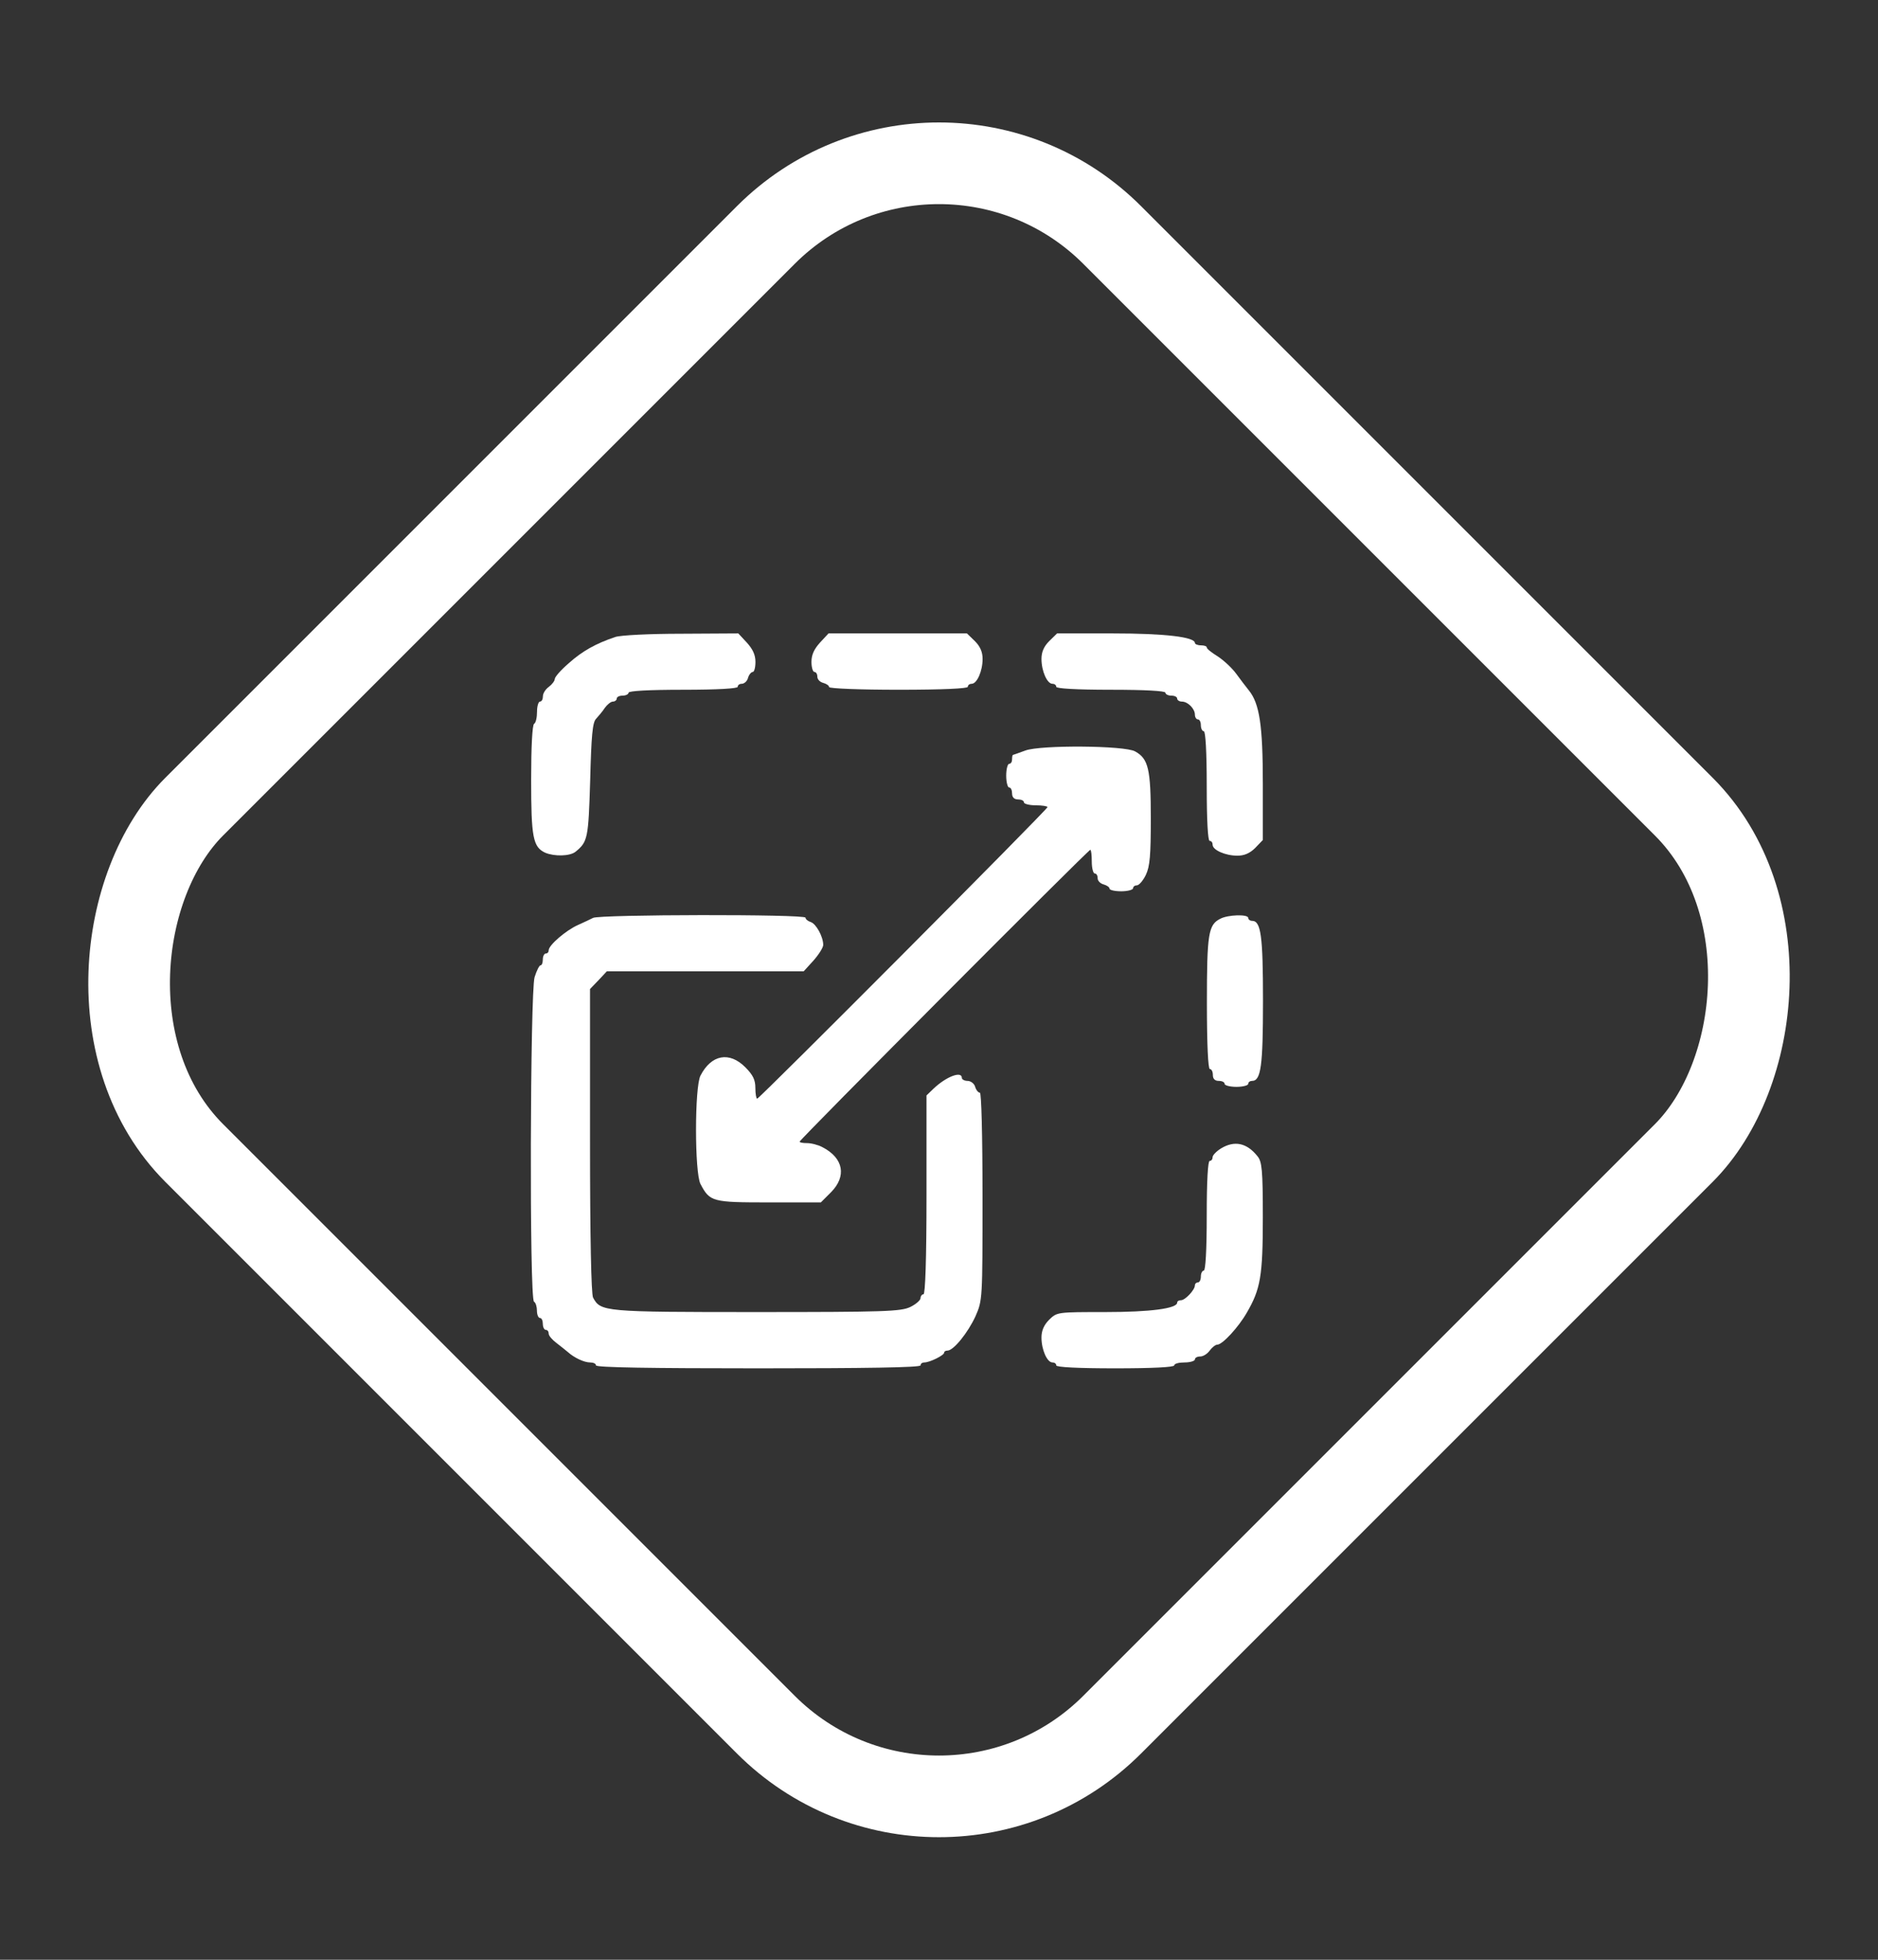
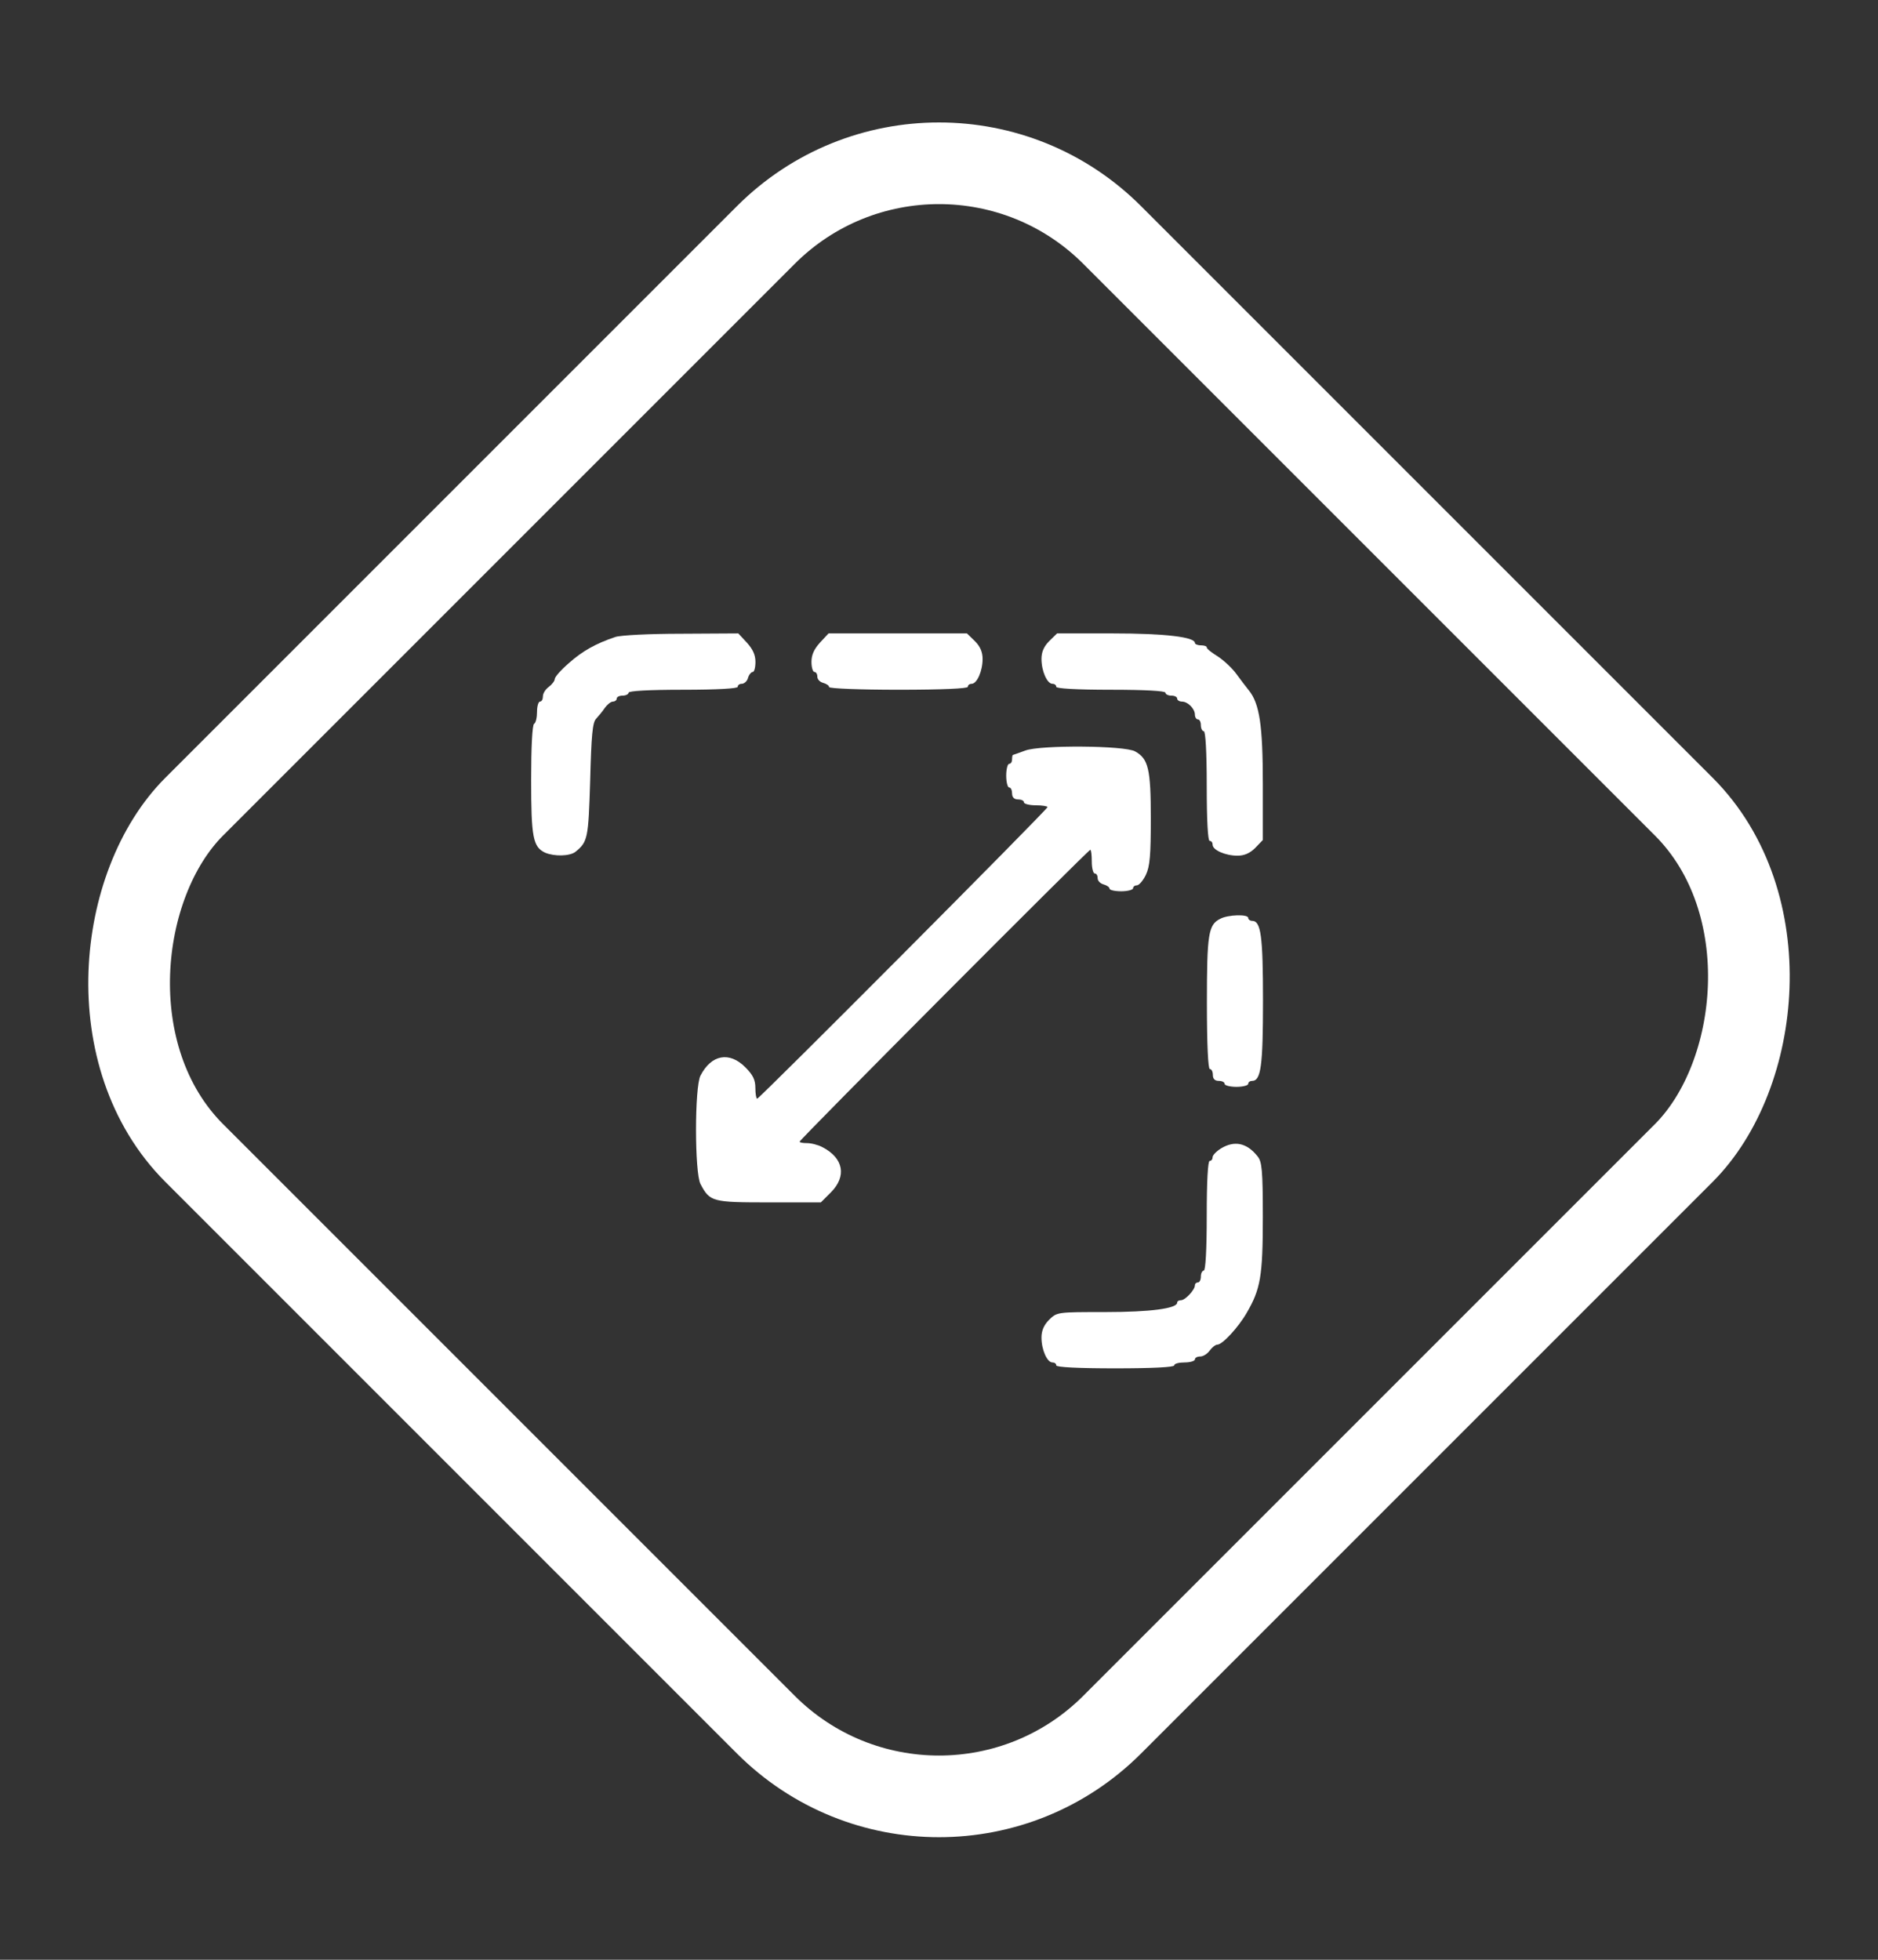
<svg xmlns="http://www.w3.org/2000/svg" fill="none" viewBox="0 0 23 24" height="24" width="23">
  <rect x="0" y="0" width="23" height="24" fill="#333333" stroke="none" />
  <rect stroke="white" transform="rotate(45 11.5 0.757)" rx="3" height="15.899" width="15.899" y="0.757" x="11.5" />
  <path fill="white" d="M7.535 7.801C7.296 7.881 7.13 7.975 6.968 8.12C6.87 8.204 6.794 8.291 6.794 8.316C6.794 8.338 6.761 8.382 6.722 8.411C6.682 8.44 6.649 8.49 6.649 8.527C6.649 8.563 6.635 8.592 6.613 8.592C6.595 8.592 6.577 8.646 6.577 8.715C6.577 8.784 6.563 8.853 6.541 8.864C6.519 8.879 6.505 9.147 6.505 9.55C6.505 10.254 6.527 10.374 6.678 10.443C6.79 10.49 6.978 10.486 7.047 10.432C7.199 10.309 7.206 10.269 7.228 9.557C7.242 9.006 7.257 8.846 7.3 8.803C7.329 8.77 7.38 8.712 7.408 8.668C7.437 8.628 7.481 8.592 7.506 8.592C7.531 8.592 7.553 8.574 7.553 8.556C7.553 8.534 7.586 8.519 7.625 8.519C7.665 8.519 7.698 8.501 7.698 8.483C7.698 8.461 7.943 8.447 8.366 8.447C8.789 8.447 9.035 8.432 9.035 8.411C9.035 8.389 9.057 8.374 9.085 8.374C9.114 8.374 9.151 8.342 9.161 8.302C9.172 8.262 9.201 8.229 9.219 8.229C9.237 8.229 9.252 8.175 9.252 8.106C9.252 8.019 9.219 7.95 9.147 7.87L9.042 7.757L8.341 7.761C7.958 7.761 7.596 7.779 7.535 7.801Z" />
  <path fill="white" d="M10.042 7.87C9.97 7.95 9.938 8.019 9.938 8.106C9.938 8.175 9.956 8.229 9.974 8.229C9.995 8.229 10.01 8.255 10.01 8.287C10.01 8.32 10.042 8.353 10.082 8.363C10.122 8.374 10.154 8.396 10.154 8.414C10.154 8.432 10.537 8.447 11.004 8.447C11.546 8.447 11.853 8.432 11.853 8.411C11.853 8.389 11.875 8.374 11.9 8.374C11.965 8.374 12.034 8.218 12.034 8.069C12.034 7.986 12.005 7.917 11.94 7.852L11.842 7.757H10.996H10.147L10.042 7.87Z" />
  <path fill="white" d="M12.849 7.852C12.784 7.917 12.755 7.986 12.755 8.069C12.755 8.218 12.824 8.374 12.889 8.374C12.914 8.374 12.936 8.389 12.936 8.411C12.936 8.432 13.181 8.447 13.604 8.447C14.027 8.447 14.273 8.461 14.273 8.483C14.273 8.501 14.305 8.519 14.345 8.519C14.385 8.519 14.417 8.534 14.417 8.556C14.417 8.574 14.443 8.592 14.475 8.592C14.547 8.592 14.634 8.679 14.634 8.752C14.634 8.784 14.652 8.81 14.67 8.81C14.692 8.81 14.707 8.842 14.707 8.882C14.707 8.922 14.725 8.955 14.743 8.955C14.764 8.955 14.779 9.202 14.779 9.626C14.779 10.051 14.793 10.298 14.815 10.298C14.837 10.298 14.851 10.319 14.851 10.345C14.851 10.41 15.007 10.479 15.155 10.479C15.238 10.479 15.306 10.45 15.372 10.385L15.466 10.287V9.601C15.466 8.882 15.426 8.614 15.292 8.451C15.259 8.411 15.191 8.32 15.14 8.251C15.09 8.182 14.989 8.088 14.916 8.04C14.84 7.993 14.779 7.946 14.779 7.928C14.779 7.913 14.746 7.903 14.707 7.903C14.667 7.903 14.634 7.888 14.634 7.874C14.634 7.801 14.269 7.757 13.626 7.757H12.946L12.849 7.852Z" />
  <path fill="white" d="M12.558 9.191C12.478 9.22 12.41 9.245 12.406 9.245C12.399 9.245 12.395 9.271 12.395 9.3C12.395 9.329 12.381 9.354 12.359 9.354C12.341 9.354 12.323 9.419 12.323 9.499C12.323 9.579 12.341 9.644 12.359 9.644C12.381 9.644 12.395 9.677 12.395 9.717C12.395 9.764 12.421 9.79 12.467 9.79C12.507 9.79 12.54 9.804 12.54 9.826C12.54 9.844 12.605 9.862 12.684 9.862C12.764 9.862 12.829 9.873 12.829 9.884C12.829 9.913 9.301 13.455 9.273 13.455C9.262 13.455 9.251 13.397 9.251 13.324C9.251 13.223 9.222 13.165 9.128 13.07C8.933 12.874 8.712 12.914 8.579 13.172C8.506 13.31 8.506 14.362 8.579 14.5C8.694 14.718 8.723 14.725 9.417 14.725H10.053L10.176 14.602C10.371 14.406 10.332 14.184 10.075 14.05C10.021 14.021 9.938 13.999 9.883 13.999C9.833 13.999 9.793 13.992 9.793 13.981C9.793 13.956 13.328 10.407 13.353 10.407C13.364 10.407 13.371 10.472 13.371 10.552C13.371 10.632 13.389 10.697 13.407 10.697C13.429 10.697 13.443 10.722 13.443 10.755C13.443 10.788 13.476 10.82 13.516 10.831C13.555 10.842 13.588 10.864 13.588 10.882C13.588 10.9 13.653 10.915 13.732 10.915C13.812 10.915 13.877 10.896 13.877 10.878C13.877 10.857 13.899 10.842 13.924 10.842C13.949 10.842 14 10.784 14.033 10.715C14.083 10.61 14.094 10.476 14.094 10.022C14.094 9.419 14.065 9.292 13.902 9.202C13.776 9.129 12.742 9.122 12.558 9.191Z" />
-   <path fill="white" d="M7.263 11.241C7.234 11.256 7.15 11.296 7.078 11.328C6.93 11.394 6.72 11.575 6.72 11.637C6.72 11.659 6.706 11.677 6.684 11.677C6.666 11.677 6.648 11.709 6.648 11.749C6.648 11.789 6.637 11.822 6.619 11.822C6.605 11.822 6.572 11.887 6.547 11.967C6.493 12.152 6.482 15.905 6.54 15.941C6.561 15.952 6.576 16.003 6.576 16.053C6.576 16.101 6.594 16.14 6.612 16.14C6.634 16.14 6.648 16.173 6.648 16.213C6.648 16.253 6.666 16.286 6.684 16.286C6.706 16.286 6.72 16.307 6.72 16.333C6.72 16.358 6.764 16.409 6.818 16.449C6.869 16.489 6.93 16.536 6.955 16.558C7.031 16.627 7.154 16.685 7.226 16.685C7.266 16.685 7.299 16.699 7.299 16.721C7.299 16.747 7.985 16.757 9.286 16.757C10.588 16.757 11.274 16.747 11.274 16.721C11.274 16.699 11.296 16.685 11.321 16.685C11.386 16.685 11.563 16.598 11.563 16.565C11.563 16.55 11.582 16.54 11.603 16.54C11.679 16.54 11.856 16.318 11.947 16.119C12.033 15.923 12.033 15.912 12.033 14.652C12.033 13.89 12.019 13.382 12.001 13.382C11.983 13.382 11.954 13.35 11.943 13.31C11.932 13.27 11.889 13.237 11.849 13.237C11.813 13.237 11.78 13.219 11.78 13.201C11.78 13.11 11.585 13.186 11.43 13.335L11.347 13.415V14.634C11.347 15.422 11.332 15.85 11.31 15.85C11.292 15.85 11.274 15.872 11.274 15.897C11.274 15.923 11.216 15.973 11.148 16.006C11.032 16.061 10.833 16.068 9.265 16.068C7.393 16.068 7.356 16.064 7.263 15.89C7.241 15.843 7.226 15.168 7.226 13.967V12.112L7.331 12.003L7.432 11.895H8.636H9.843L9.962 11.764C10.027 11.691 10.082 11.604 10.082 11.572C10.082 11.47 9.995 11.314 9.93 11.292C9.894 11.281 9.865 11.256 9.865 11.238C9.865 11.194 7.338 11.198 7.263 11.241Z" />
  <path fill="white" d="M14.944 11.252C14.799 11.325 14.781 11.434 14.781 12.283C14.781 12.798 14.796 13.092 14.817 13.092C14.839 13.092 14.854 13.125 14.854 13.165C14.854 13.212 14.879 13.237 14.926 13.237C14.966 13.237 14.998 13.252 14.998 13.274C14.998 13.292 15.063 13.31 15.143 13.31C15.222 13.31 15.287 13.292 15.287 13.274C15.287 13.252 15.309 13.237 15.334 13.237C15.443 13.237 15.468 13.056 15.468 12.257C15.468 11.459 15.443 11.277 15.334 11.277C15.309 11.277 15.287 11.259 15.287 11.241C15.287 11.194 15.038 11.201 14.944 11.252Z" />
  <path fill="white" d="M14.952 14.065C14.895 14.101 14.851 14.148 14.851 14.17C14.851 14.195 14.837 14.217 14.815 14.217C14.793 14.217 14.779 14.464 14.779 14.888C14.779 15.313 14.764 15.56 14.743 15.56C14.725 15.56 14.707 15.592 14.707 15.632C14.707 15.672 14.692 15.705 14.67 15.705C14.652 15.705 14.634 15.72 14.634 15.741C14.634 15.796 14.515 15.923 14.464 15.923C14.439 15.923 14.417 15.934 14.417 15.952C14.417 16.024 14.092 16.068 13.539 16.068C12.946 16.068 12.946 16.068 12.849 16.162C12.784 16.227 12.755 16.297 12.755 16.38C12.755 16.529 12.824 16.685 12.889 16.685C12.914 16.685 12.936 16.699 12.936 16.721C12.936 16.743 13.199 16.757 13.658 16.757C14.117 16.757 14.381 16.743 14.381 16.721C14.381 16.699 14.439 16.685 14.508 16.685C14.576 16.685 14.634 16.667 14.634 16.648C14.634 16.627 14.663 16.612 14.699 16.612C14.736 16.612 14.786 16.58 14.815 16.54C14.844 16.5 14.887 16.467 14.909 16.467C14.97 16.467 15.166 16.257 15.27 16.075C15.437 15.788 15.466 15.629 15.466 14.907C15.466 14.326 15.455 14.224 15.4 14.159C15.27 13.996 15.119 13.963 14.952 14.065Z" />
</svg>